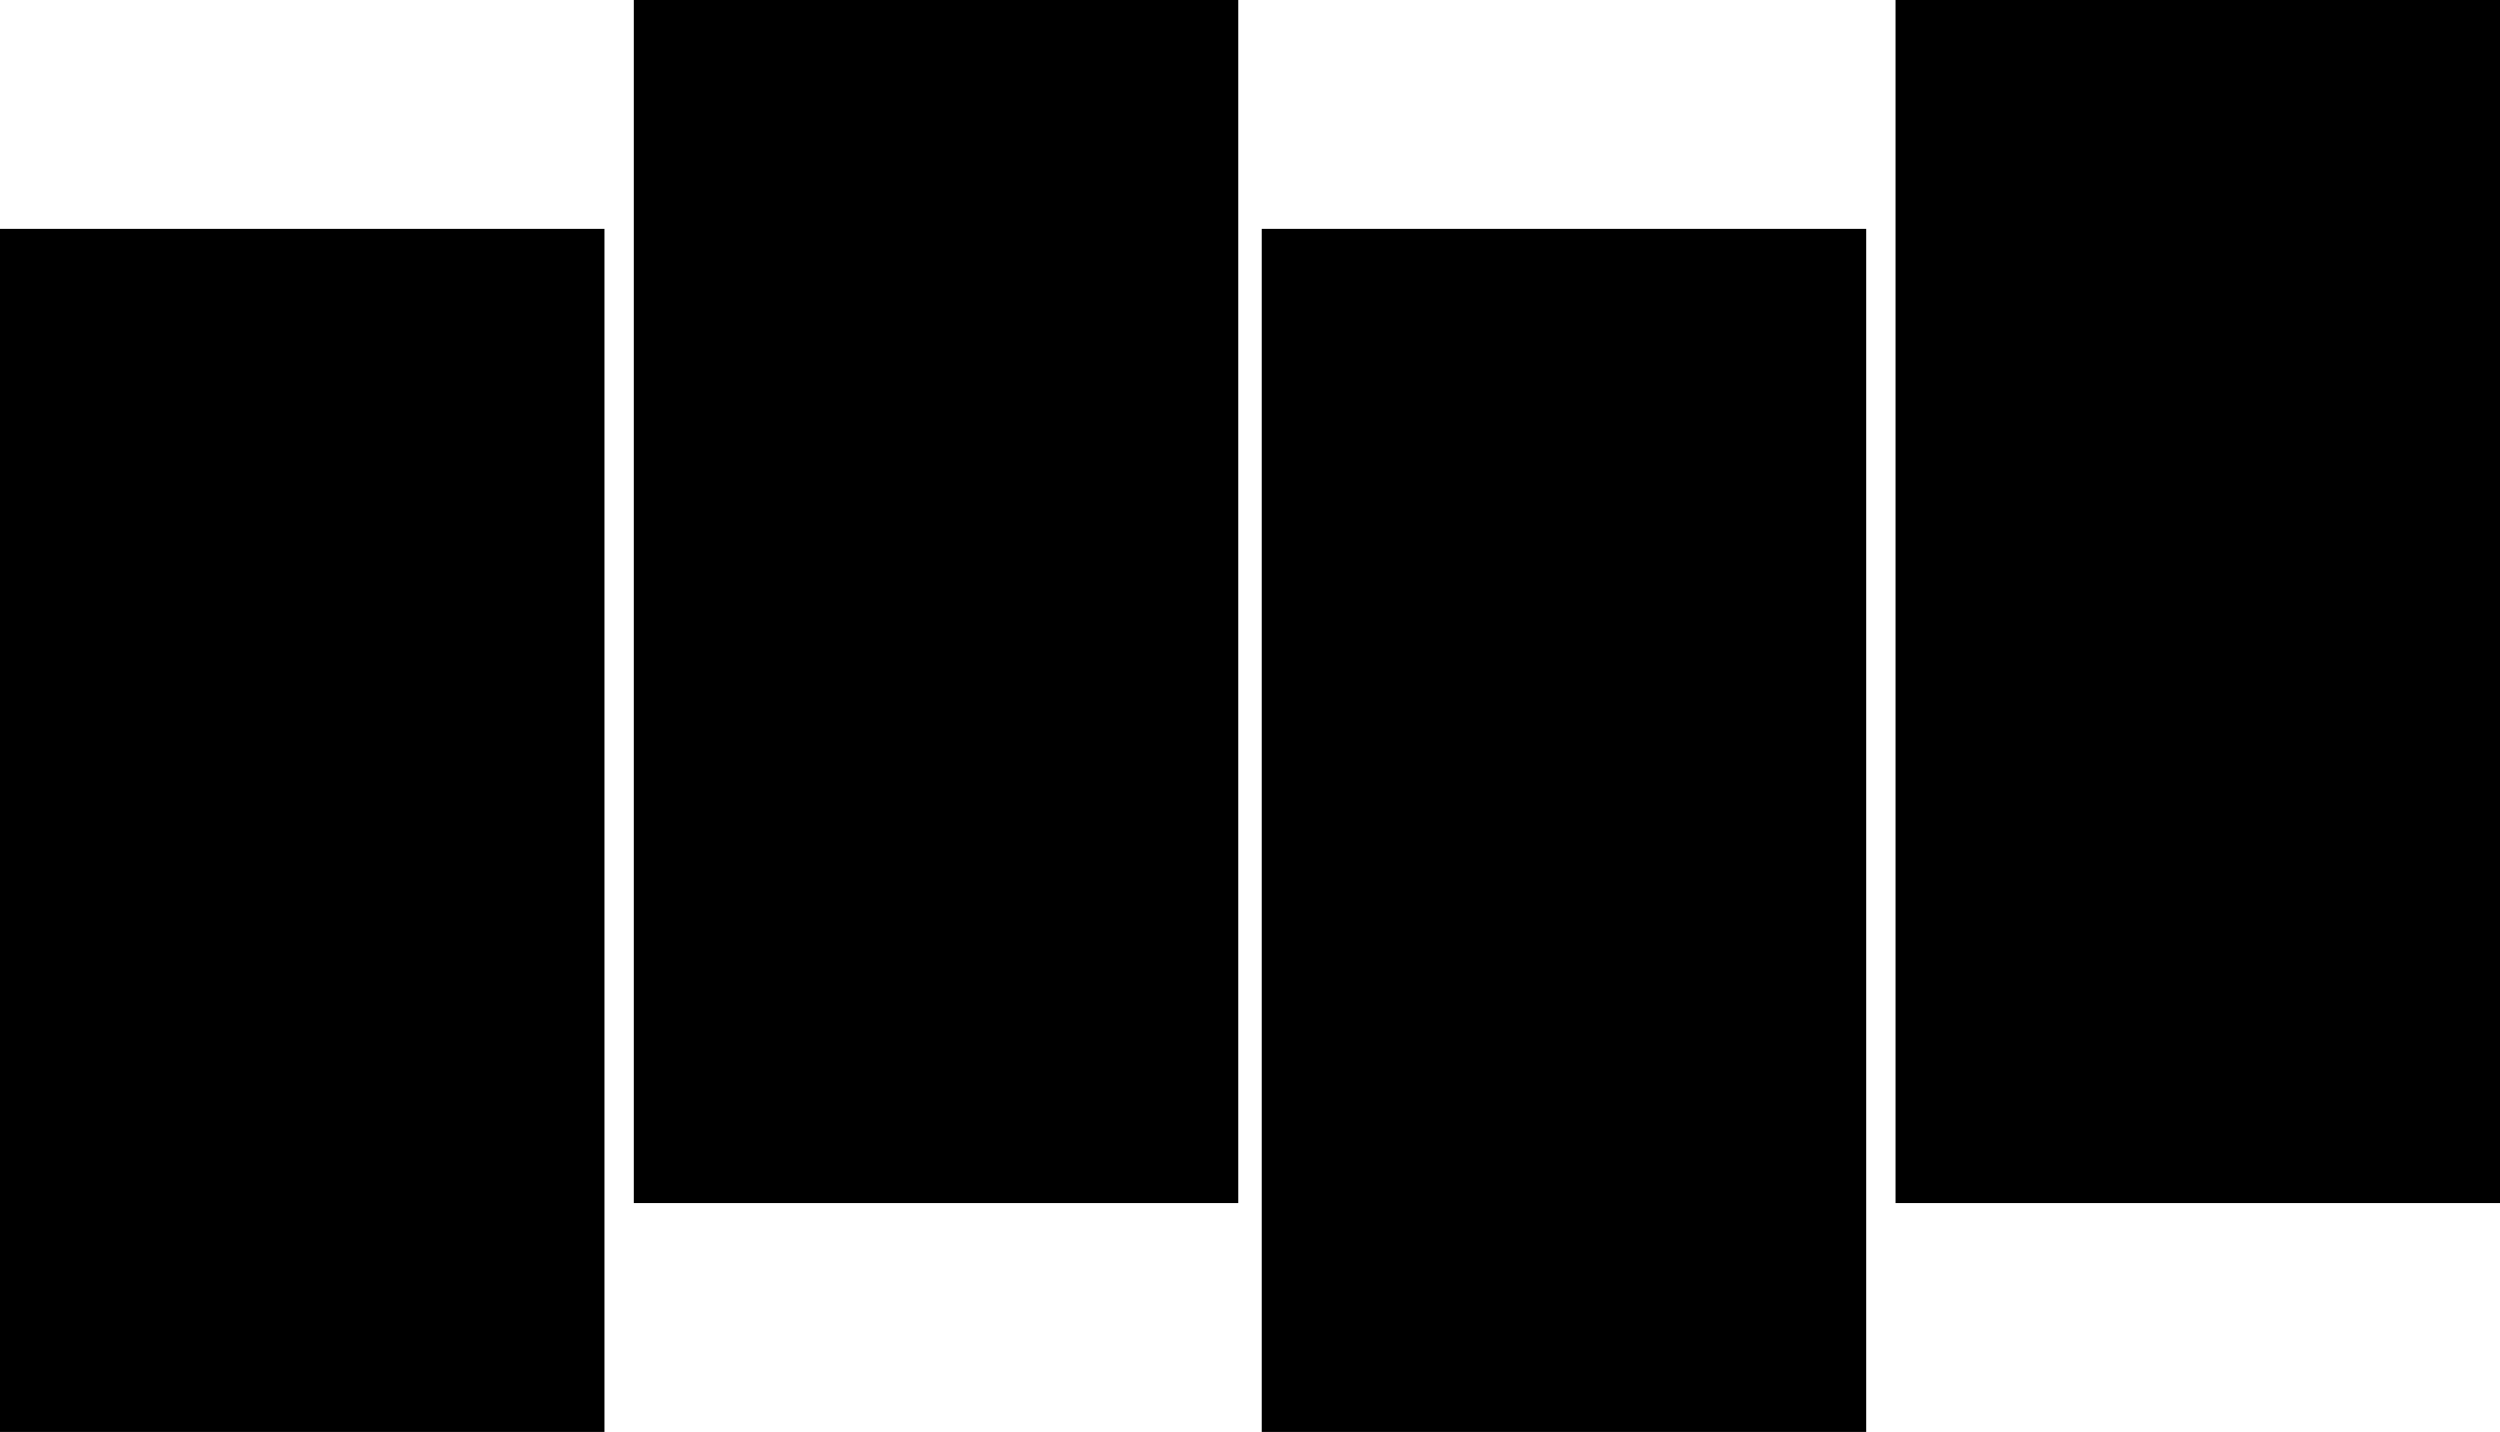
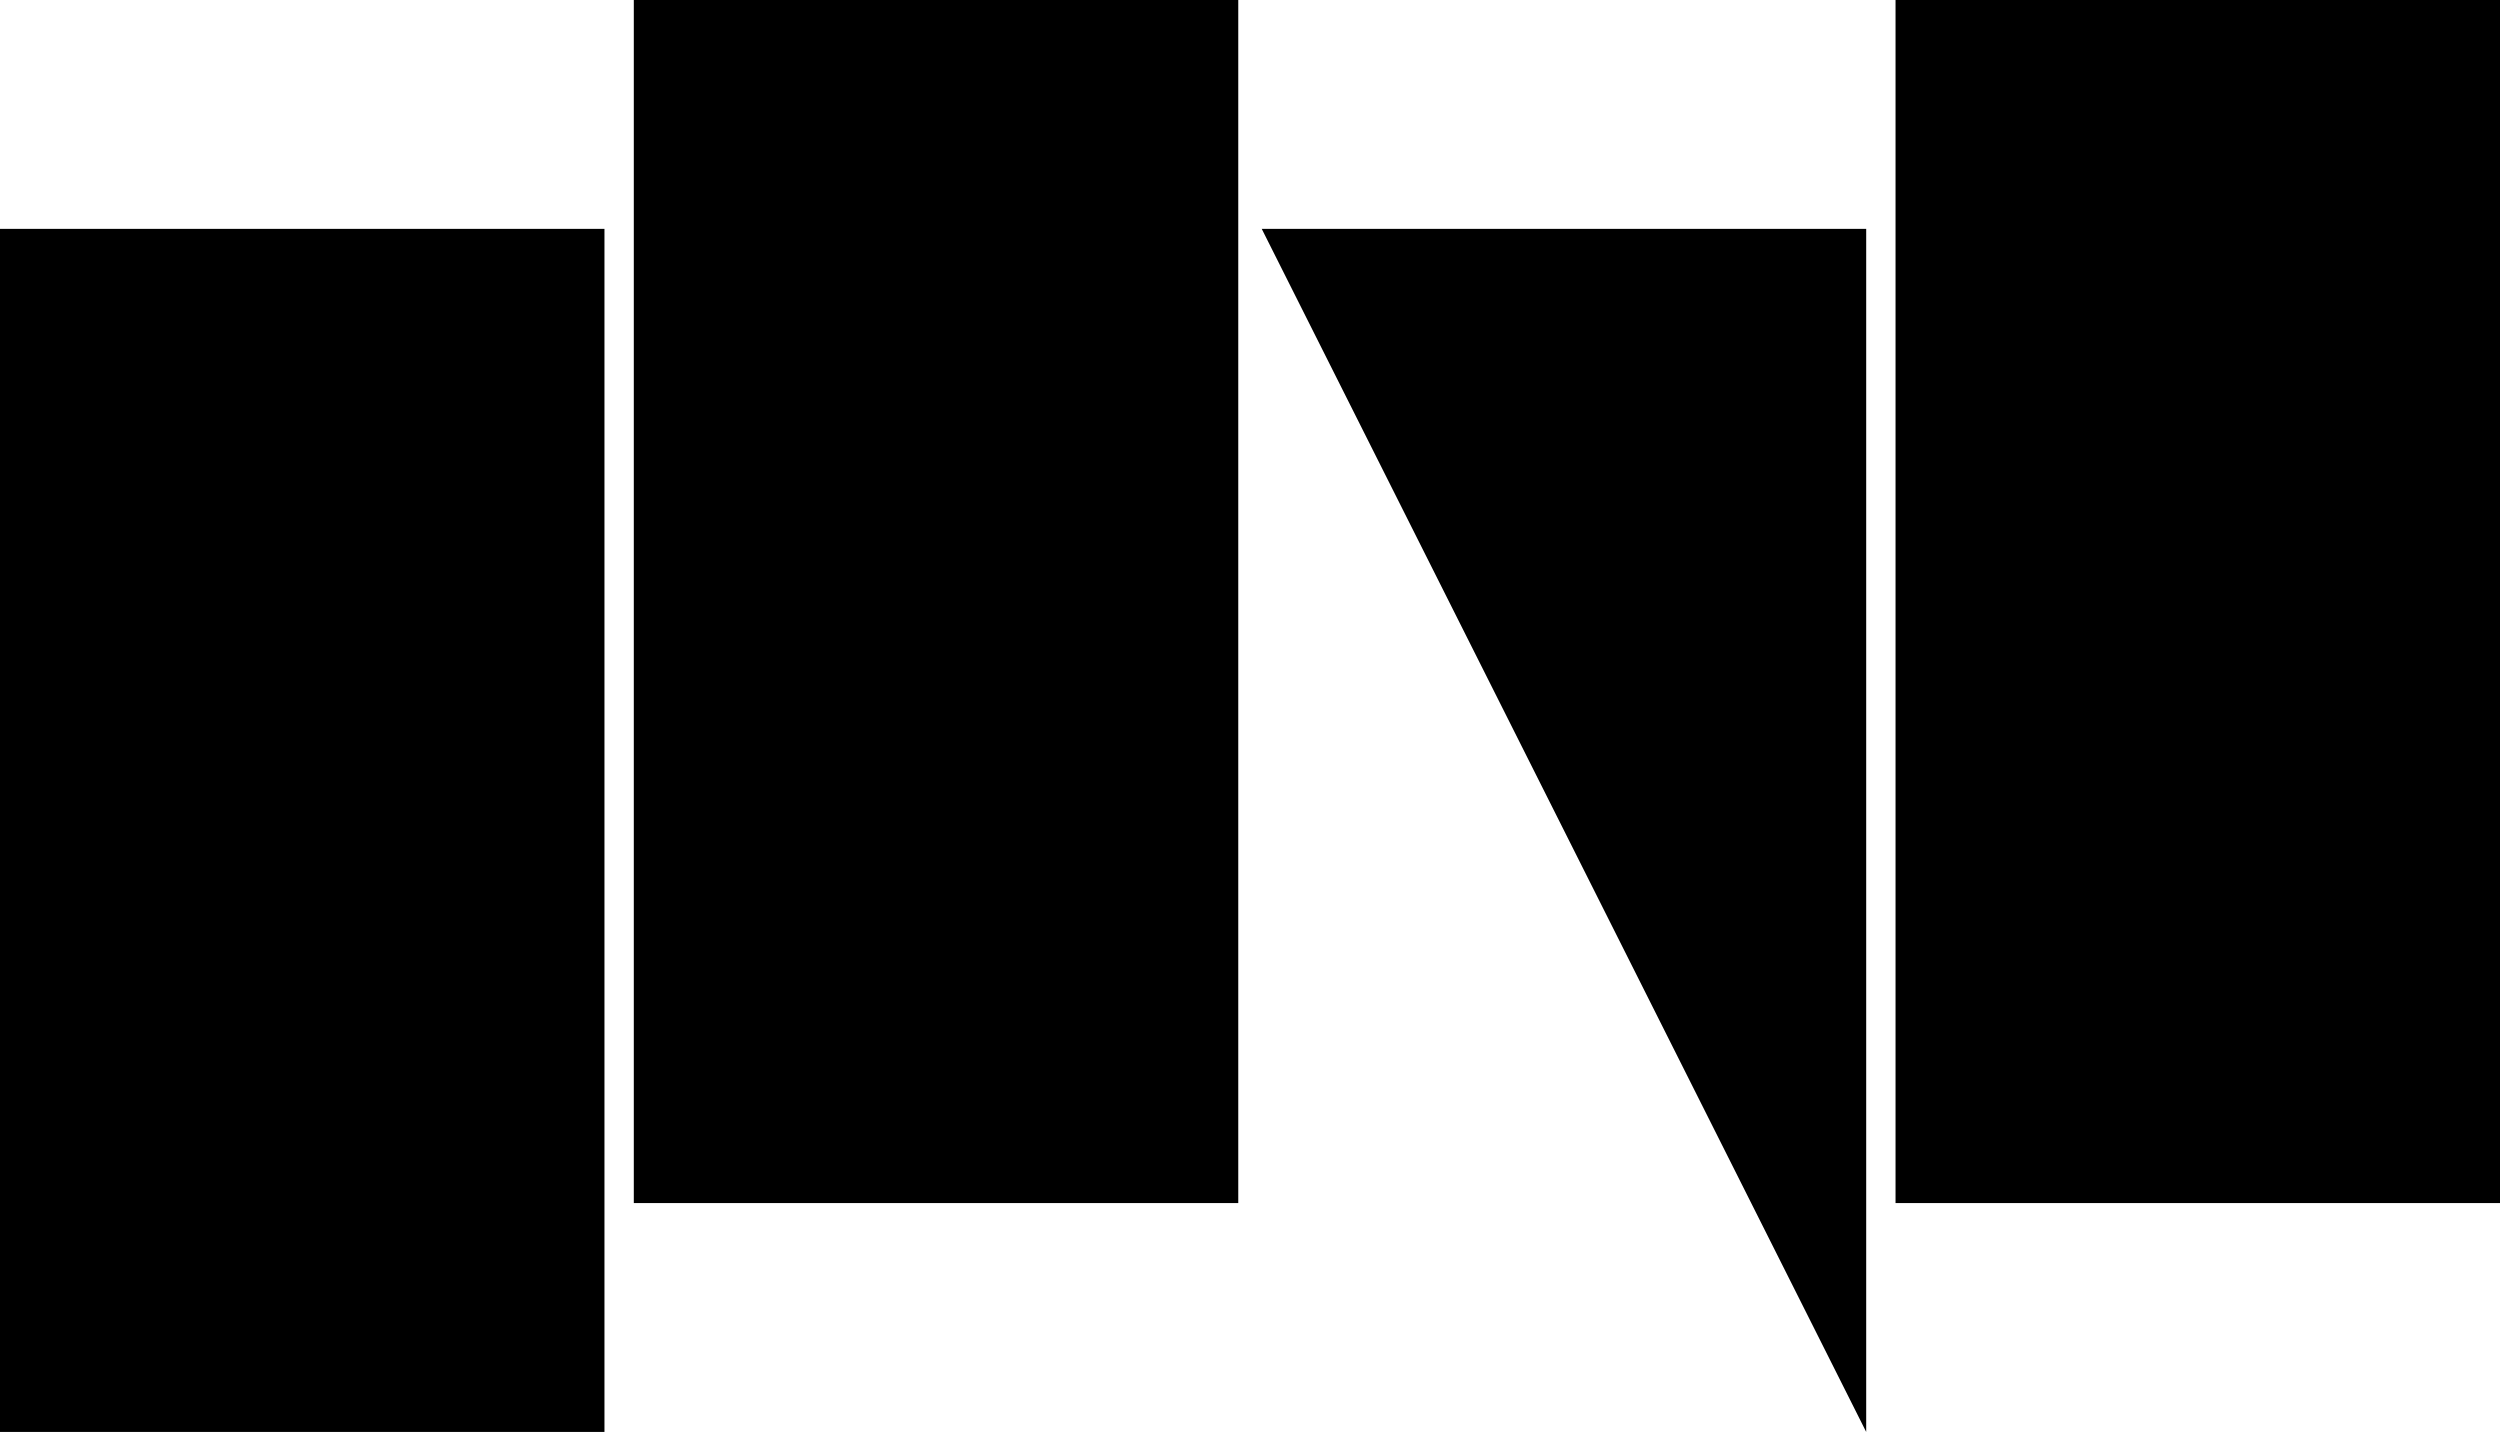
<svg xmlns="http://www.w3.org/2000/svg" width="426px" height="244px" viewBox="0 0 426 244" version="1.1">
  <title>Shape 4</title>
  <g id="Page-1" stroke="none" stroke-width="1" fill="none" fill-rule="evenodd">
    <g id="Desktop-HD" transform="translate(-1309, -1126)" fill="#000000">
-       <path d="M1412,1165 L1412,1370 L1309,1370 L1309,1165 L1412,1165 Z M1627,1165 L1627,1370 L1524,1370 L1524,1165 L1627,1165 Z M1520,1126 L1520,1331 L1417,1331 L1417,1126 L1520,1126 Z M1735,1126 L1735,1331 L1632,1331 L1632,1126 L1735,1126 Z" id="Shape-4" />
+       <path d="M1412,1165 L1412,1370 L1309,1370 L1309,1165 L1412,1165 Z M1627,1165 L1627,1370 L1524,1165 L1627,1165 Z M1520,1126 L1520,1331 L1417,1331 L1417,1126 L1520,1126 Z M1735,1126 L1735,1331 L1632,1331 L1632,1126 L1735,1126 Z" id="Shape-4" />
    </g>
  </g>
</svg>